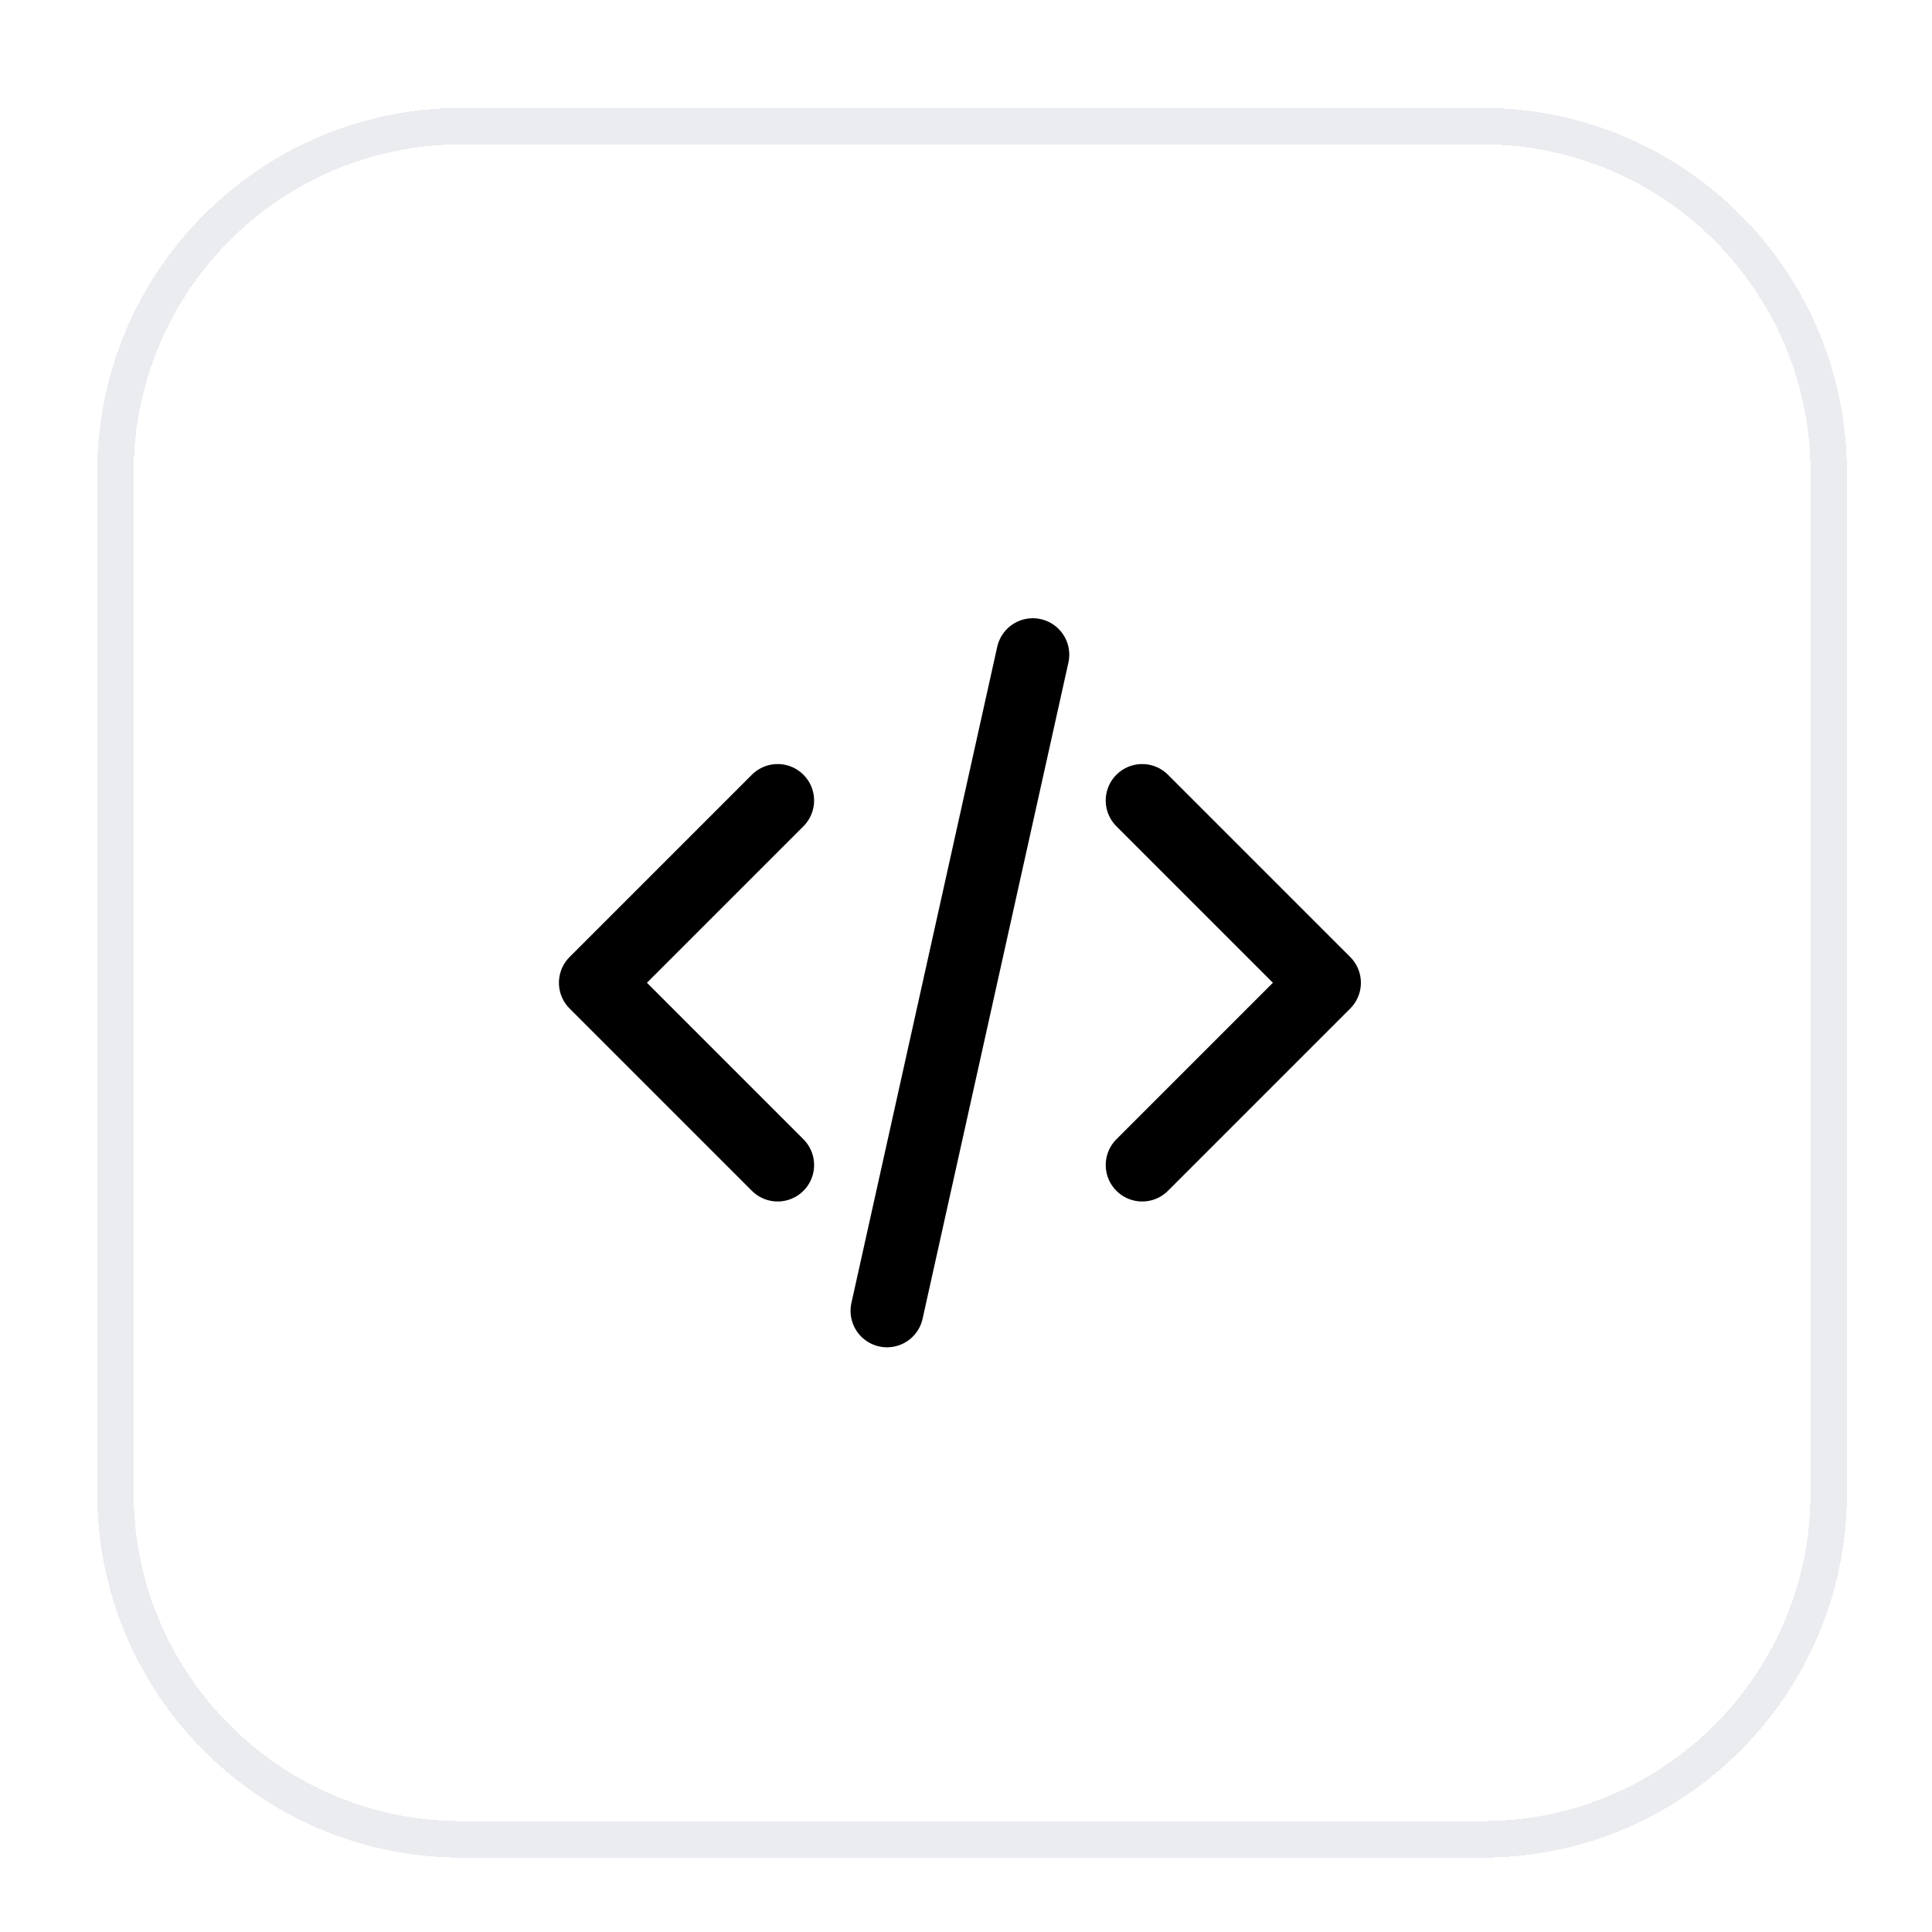
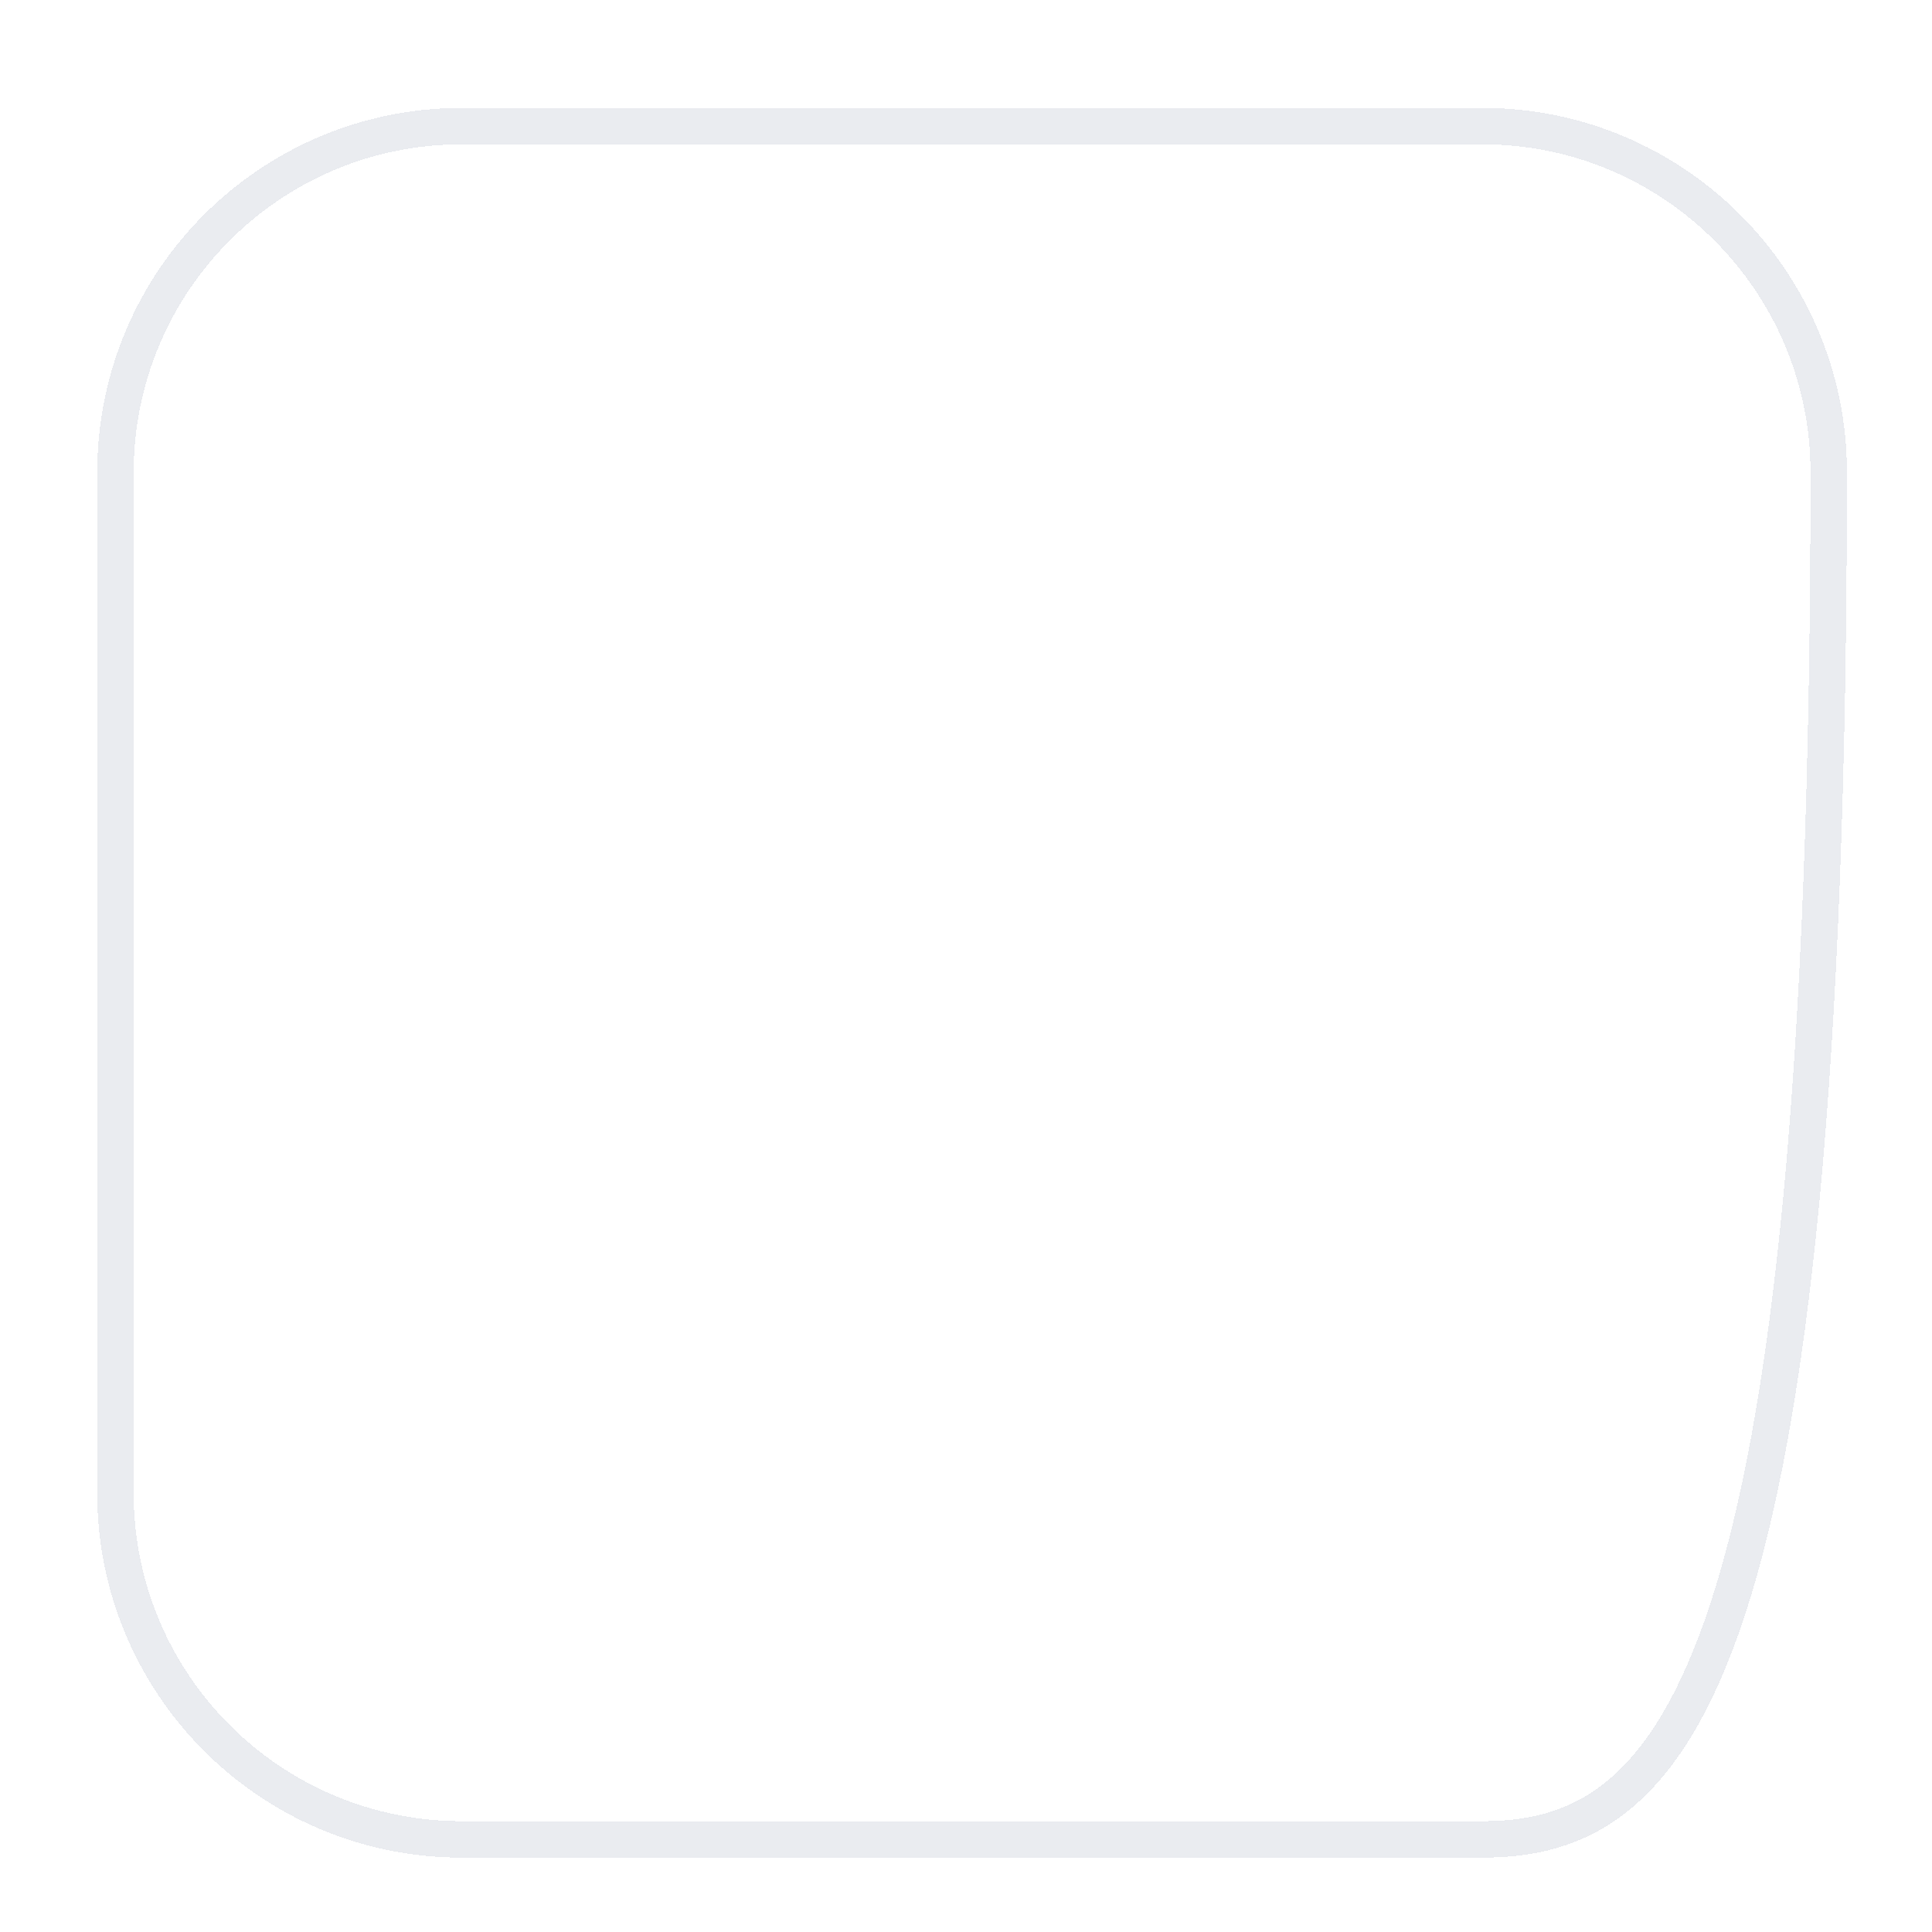
<svg xmlns="http://www.w3.org/2000/svg" width="53" height="53" viewBox="0 0 53 53" fill="none">
  <g filter="url(#filter0_d_1_1055)">
-     <path d="M3.167 11.96C3.167 6.714 7.42 2.46 12.667 2.46H40.667C45.913 2.46 50.167 6.714 50.167 11.96V39.96C50.167 45.207 45.913 49.46 40.667 49.46H12.667C7.42 49.46 3.167 45.207 3.167 39.96V11.96Z" stroke="#EAECF0" shape-rendering="crispEdges" />
-     <path d="M31.333 30.96L36.333 25.96L31.333 20.96M21.333 20.96L16.333 25.96L21.333 30.96" stroke="black" stroke-width="2" stroke-linecap="round" stroke-linejoin="round" />
-     <path d="M28.333 16.96L24.333 34.96" stroke="black" stroke-width="2" stroke-linecap="round" stroke-linejoin="round" />
+     <path d="M3.167 11.96C3.167 6.714 7.42 2.46 12.667 2.46H40.667C45.913 2.46 50.167 6.714 50.167 11.96C50.167 45.207 45.913 49.46 40.667 49.46H12.667C7.42 49.46 3.167 45.207 3.167 39.96V11.96Z" stroke="#EAECF0" shape-rendering="crispEdges" />
  </g>
  <defs>
    <filter id="filter0_d_1_1055" x="0.667" y="0.96" width="52" height="52" filterUnits="userSpaceOnUse" color-interpolation-filters="sRGB">
      <feFlood flood-opacity="0" result="BackgroundImageFix" />
      <feColorMatrix in="SourceAlpha" type="matrix" values="0 0 0 0 0 0 0 0 0 0 0 0 0 0 0 0 0 0 127 0" result="hardAlpha" />
      <feOffset dy="1" />
      <feGaussianBlur stdDeviation="1" />
      <feComposite in2="hardAlpha" operator="out" />
      <feColorMatrix type="matrix" values="0 0 0 0 0.063 0 0 0 0 0.094 0 0 0 0 0.157 0 0 0 0.05 0" />
      <feBlend mode="normal" in2="BackgroundImageFix" result="effect1_dropShadow_1_1055" />
      <feBlend mode="normal" in="SourceGraphic" in2="effect1_dropShadow_1_1055" result="shape" />
    </filter>
  </defs>
</svg>